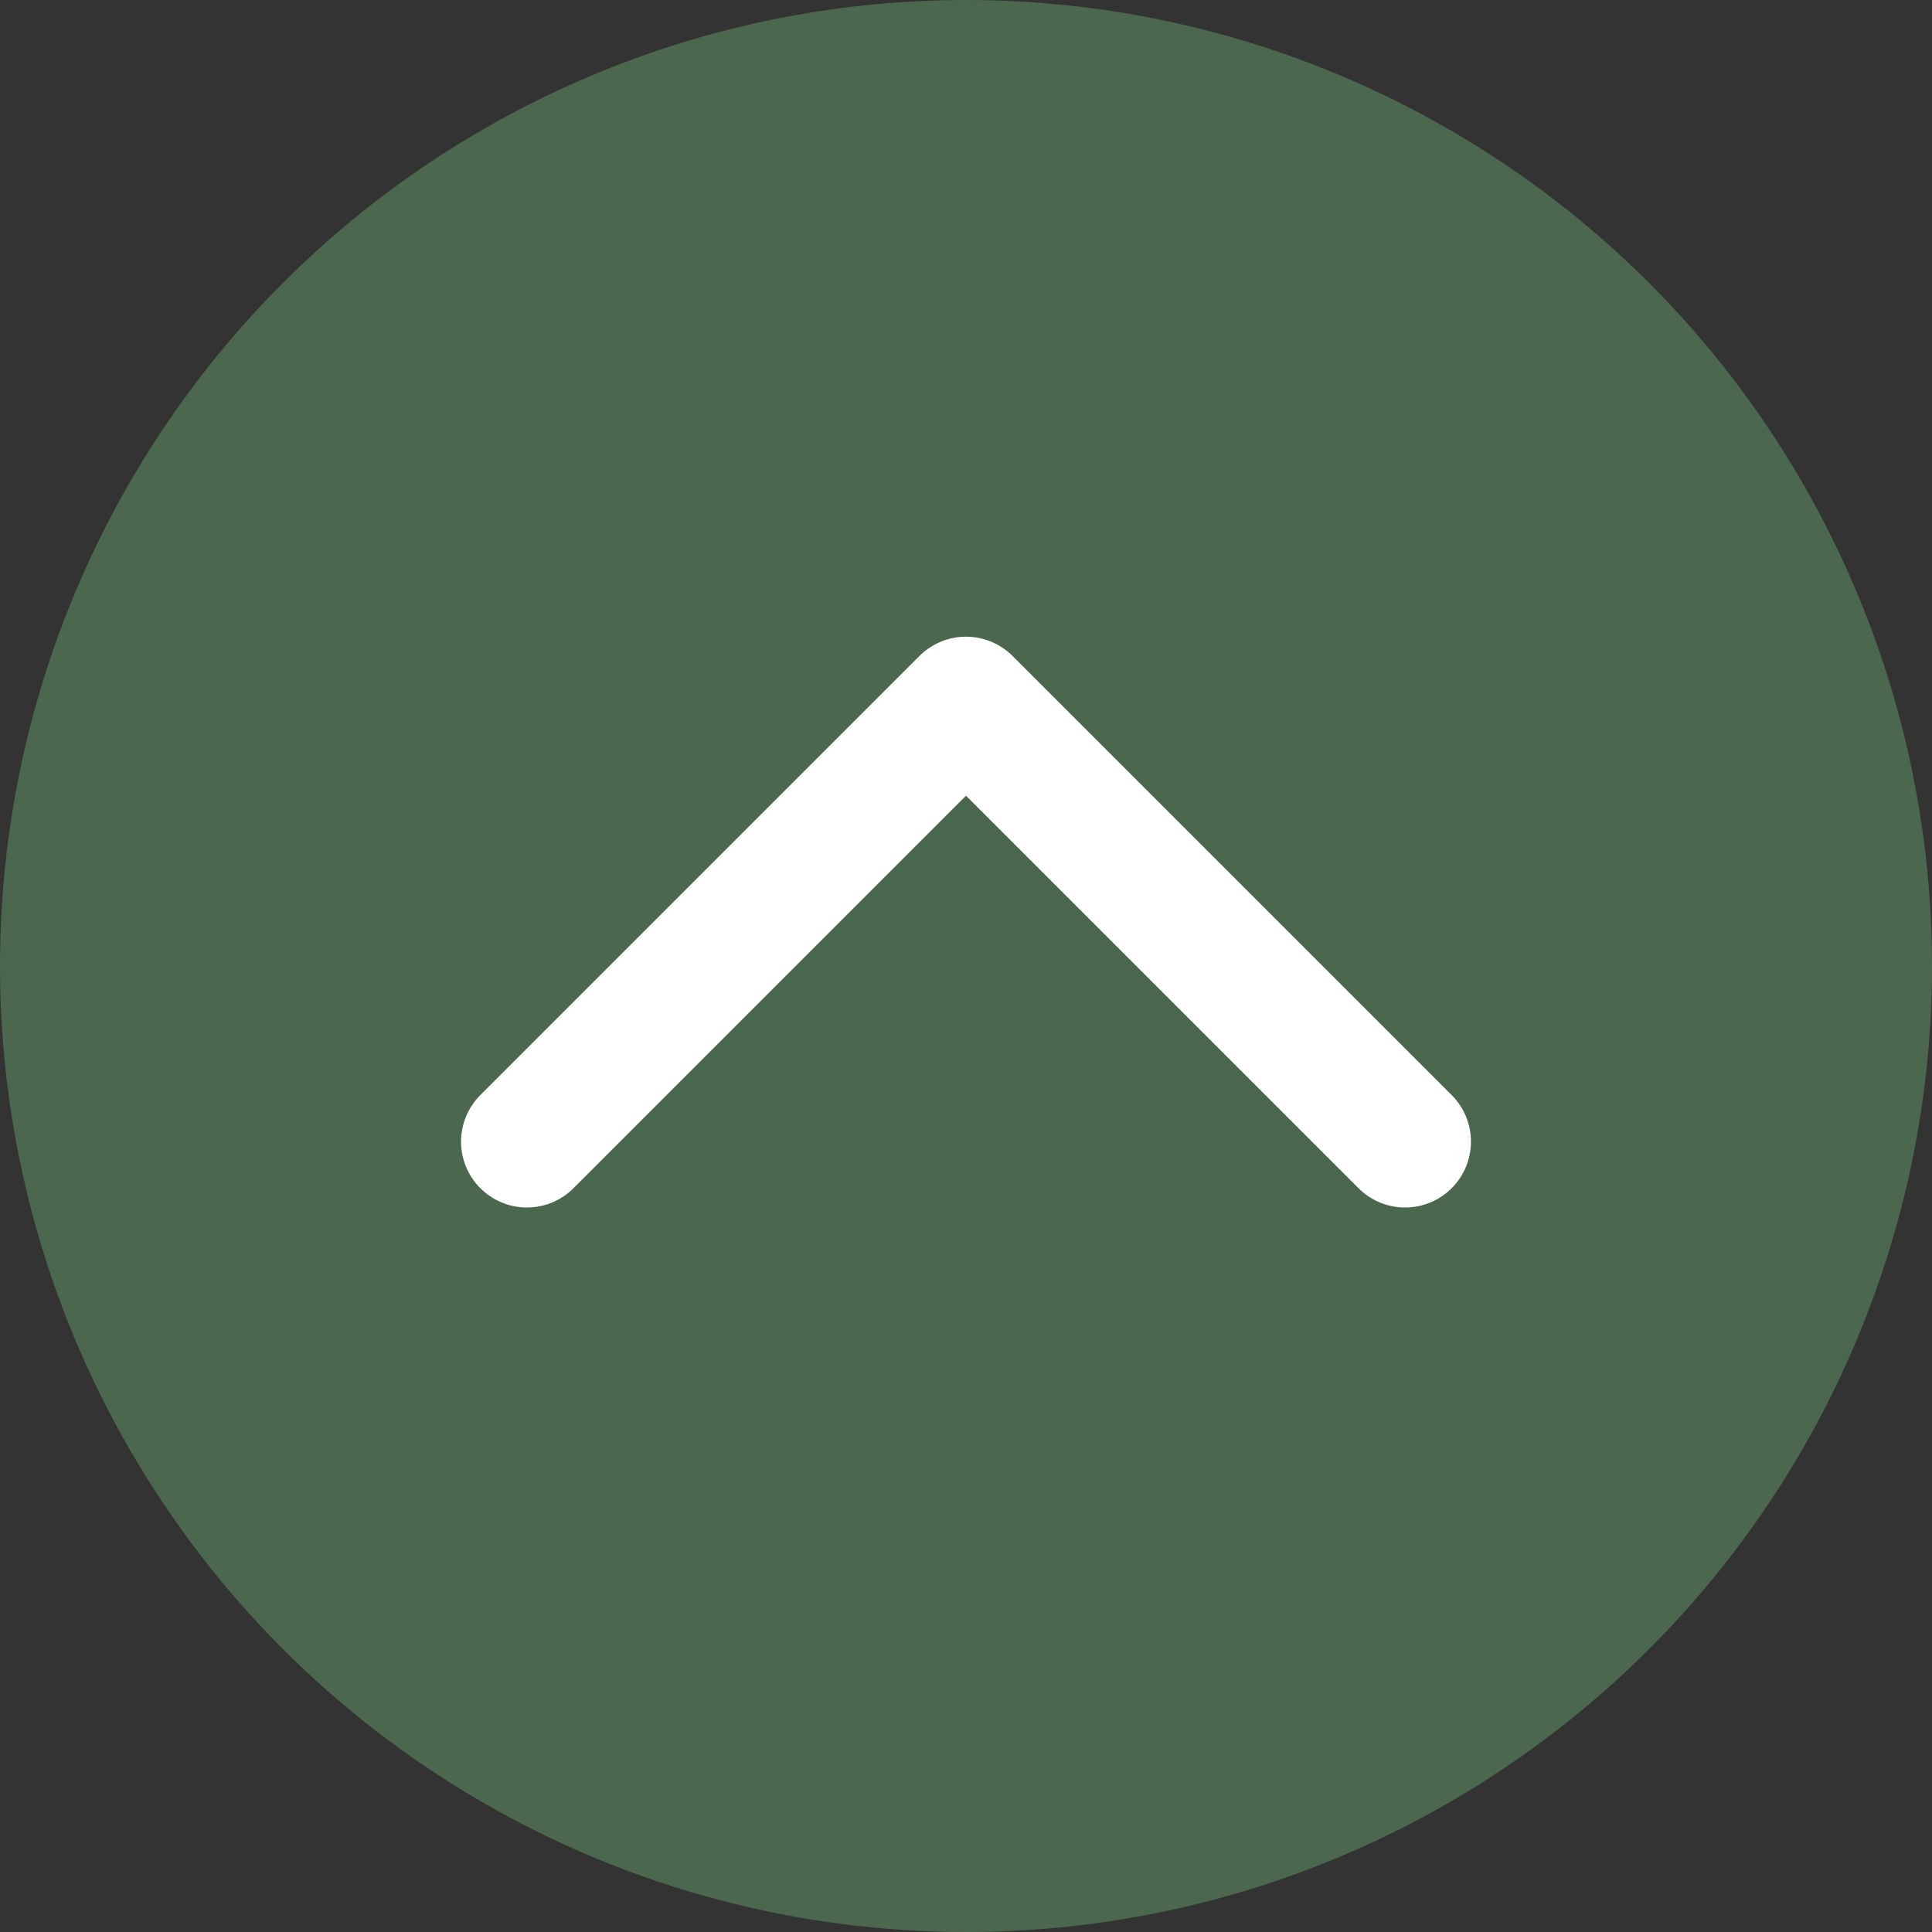
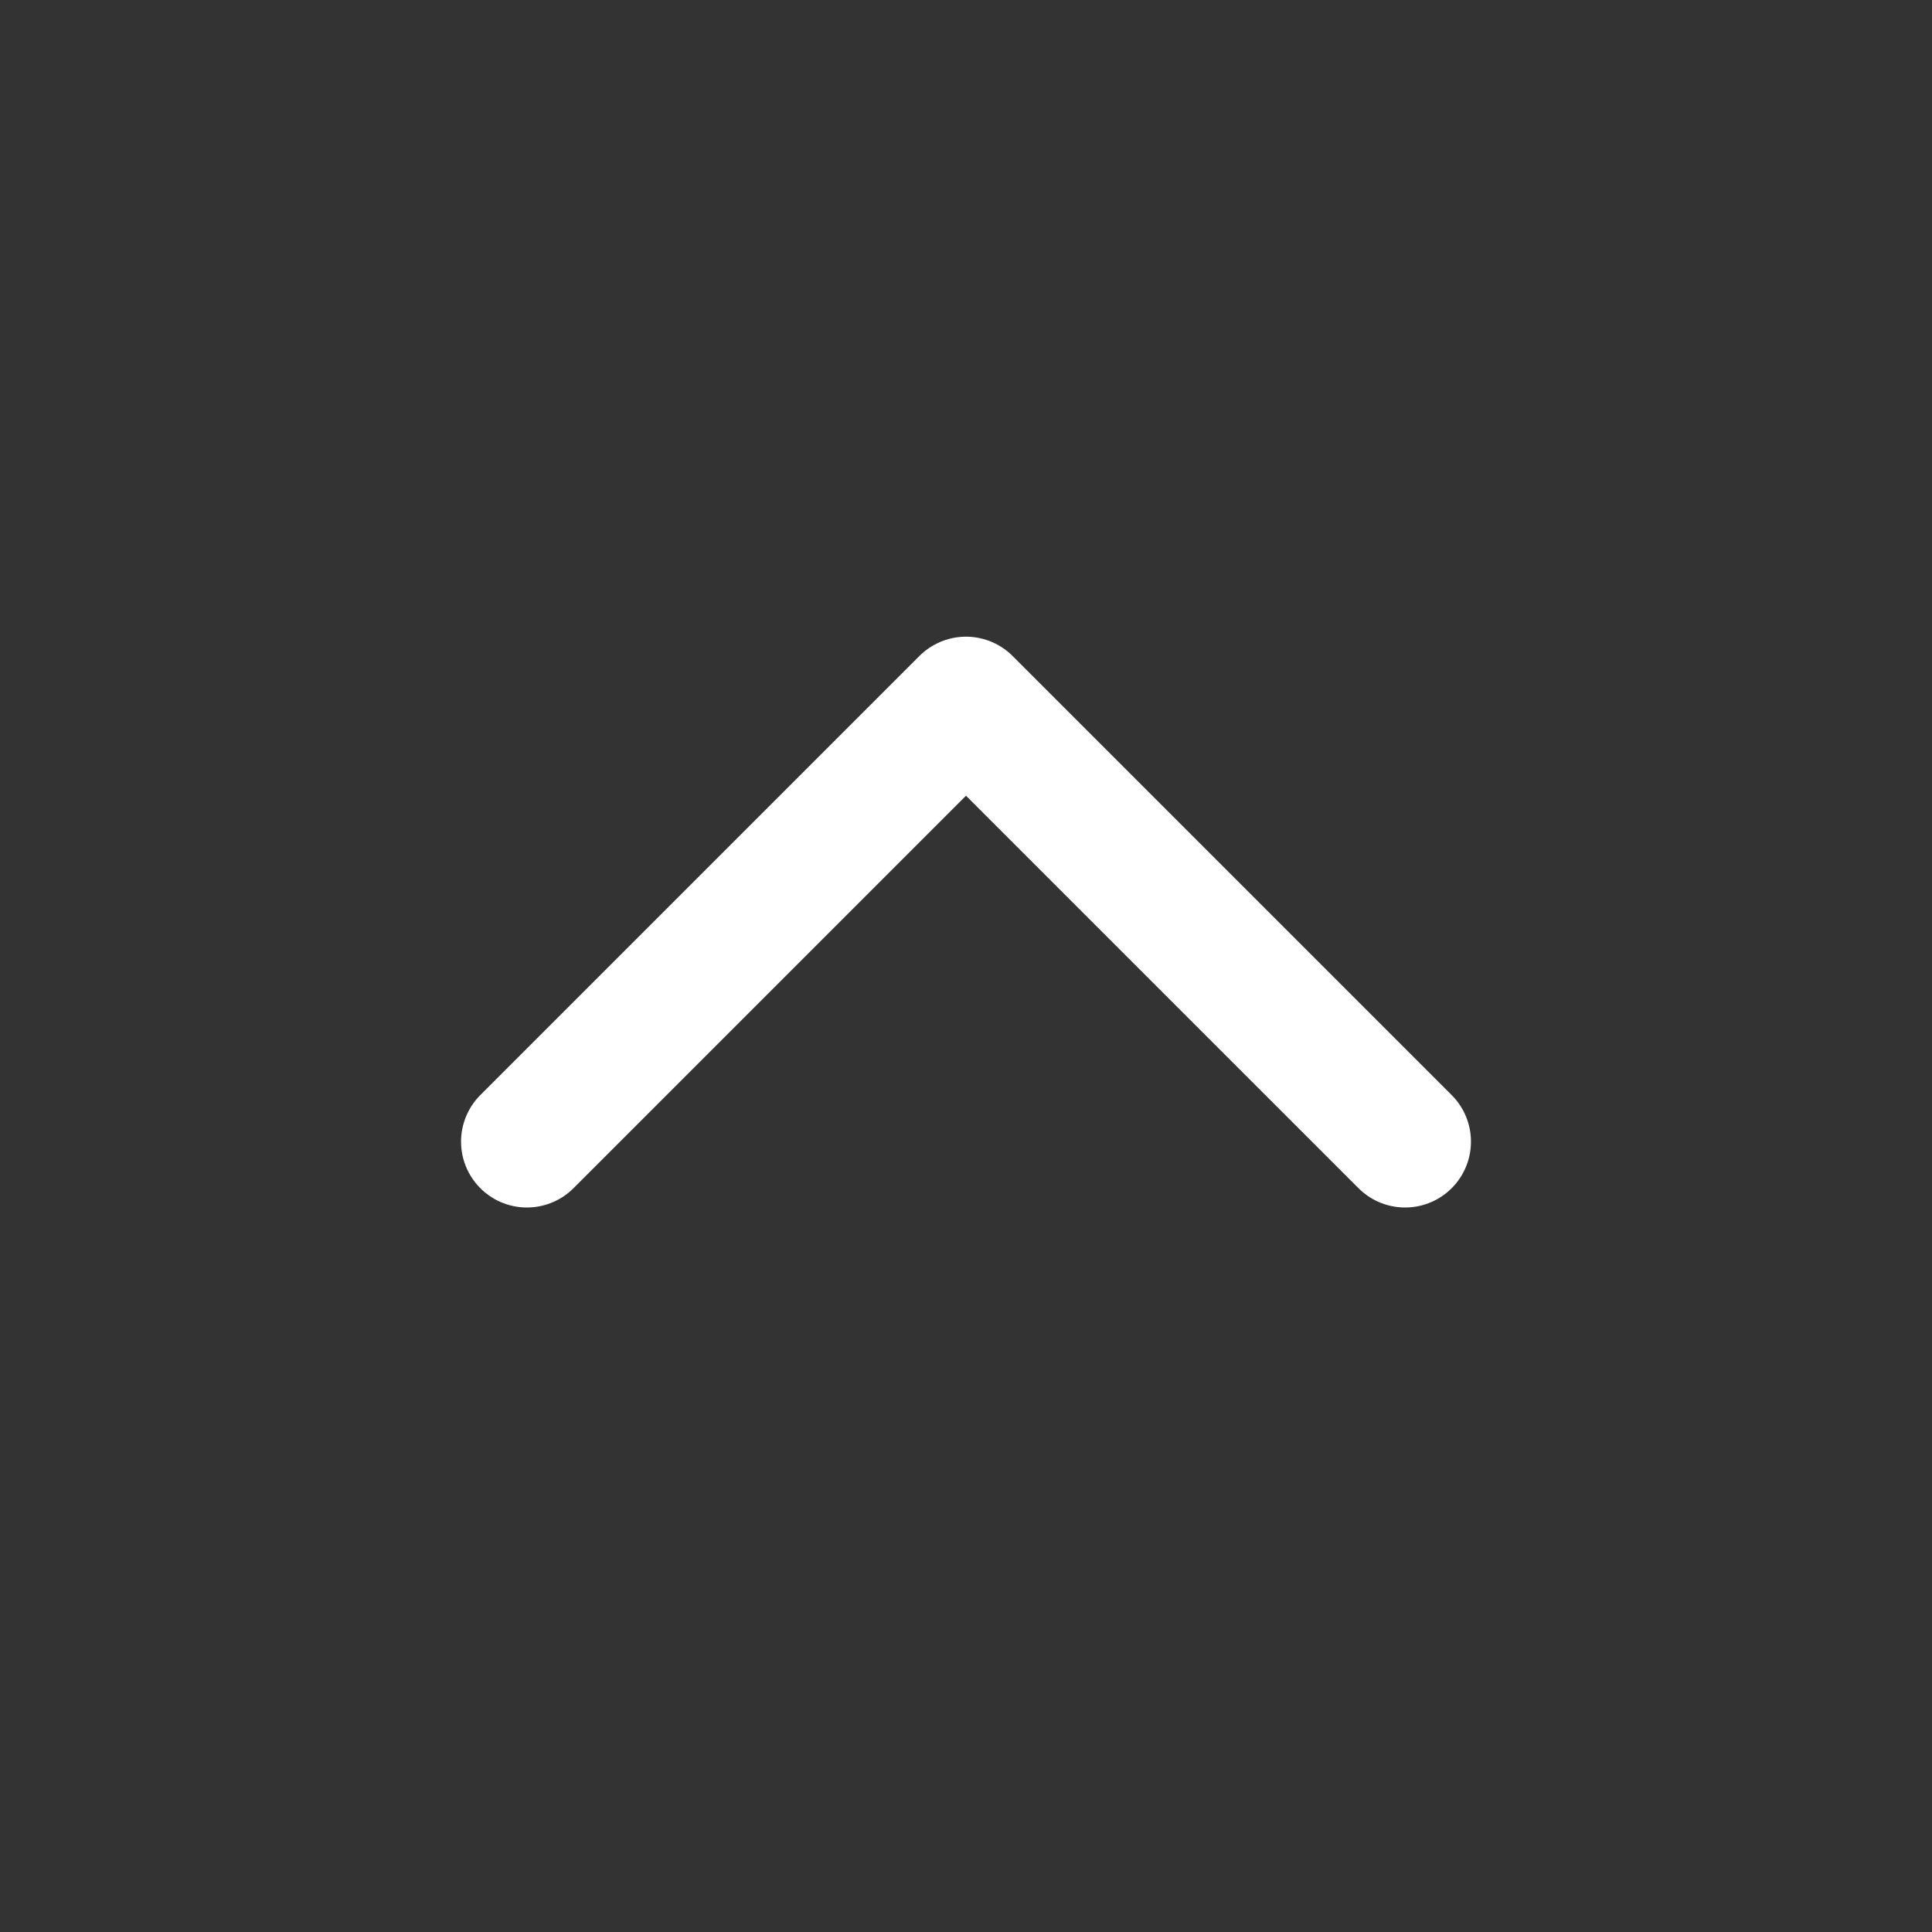
<svg xmlns="http://www.w3.org/2000/svg" width="44" height="44" viewBox="0 0 44 44" fill="none">
  <rect x="0" y="0" width="44" height="44" fill="#333333" stroke="none" />
-   <circle cx="22" cy="22" r="22" fill="#4B684E" />
  <path d="M12 26L22 16L32 26" stroke="white" stroke-width="3" stroke-linecap="round" stroke-linejoin="round" />
</svg>